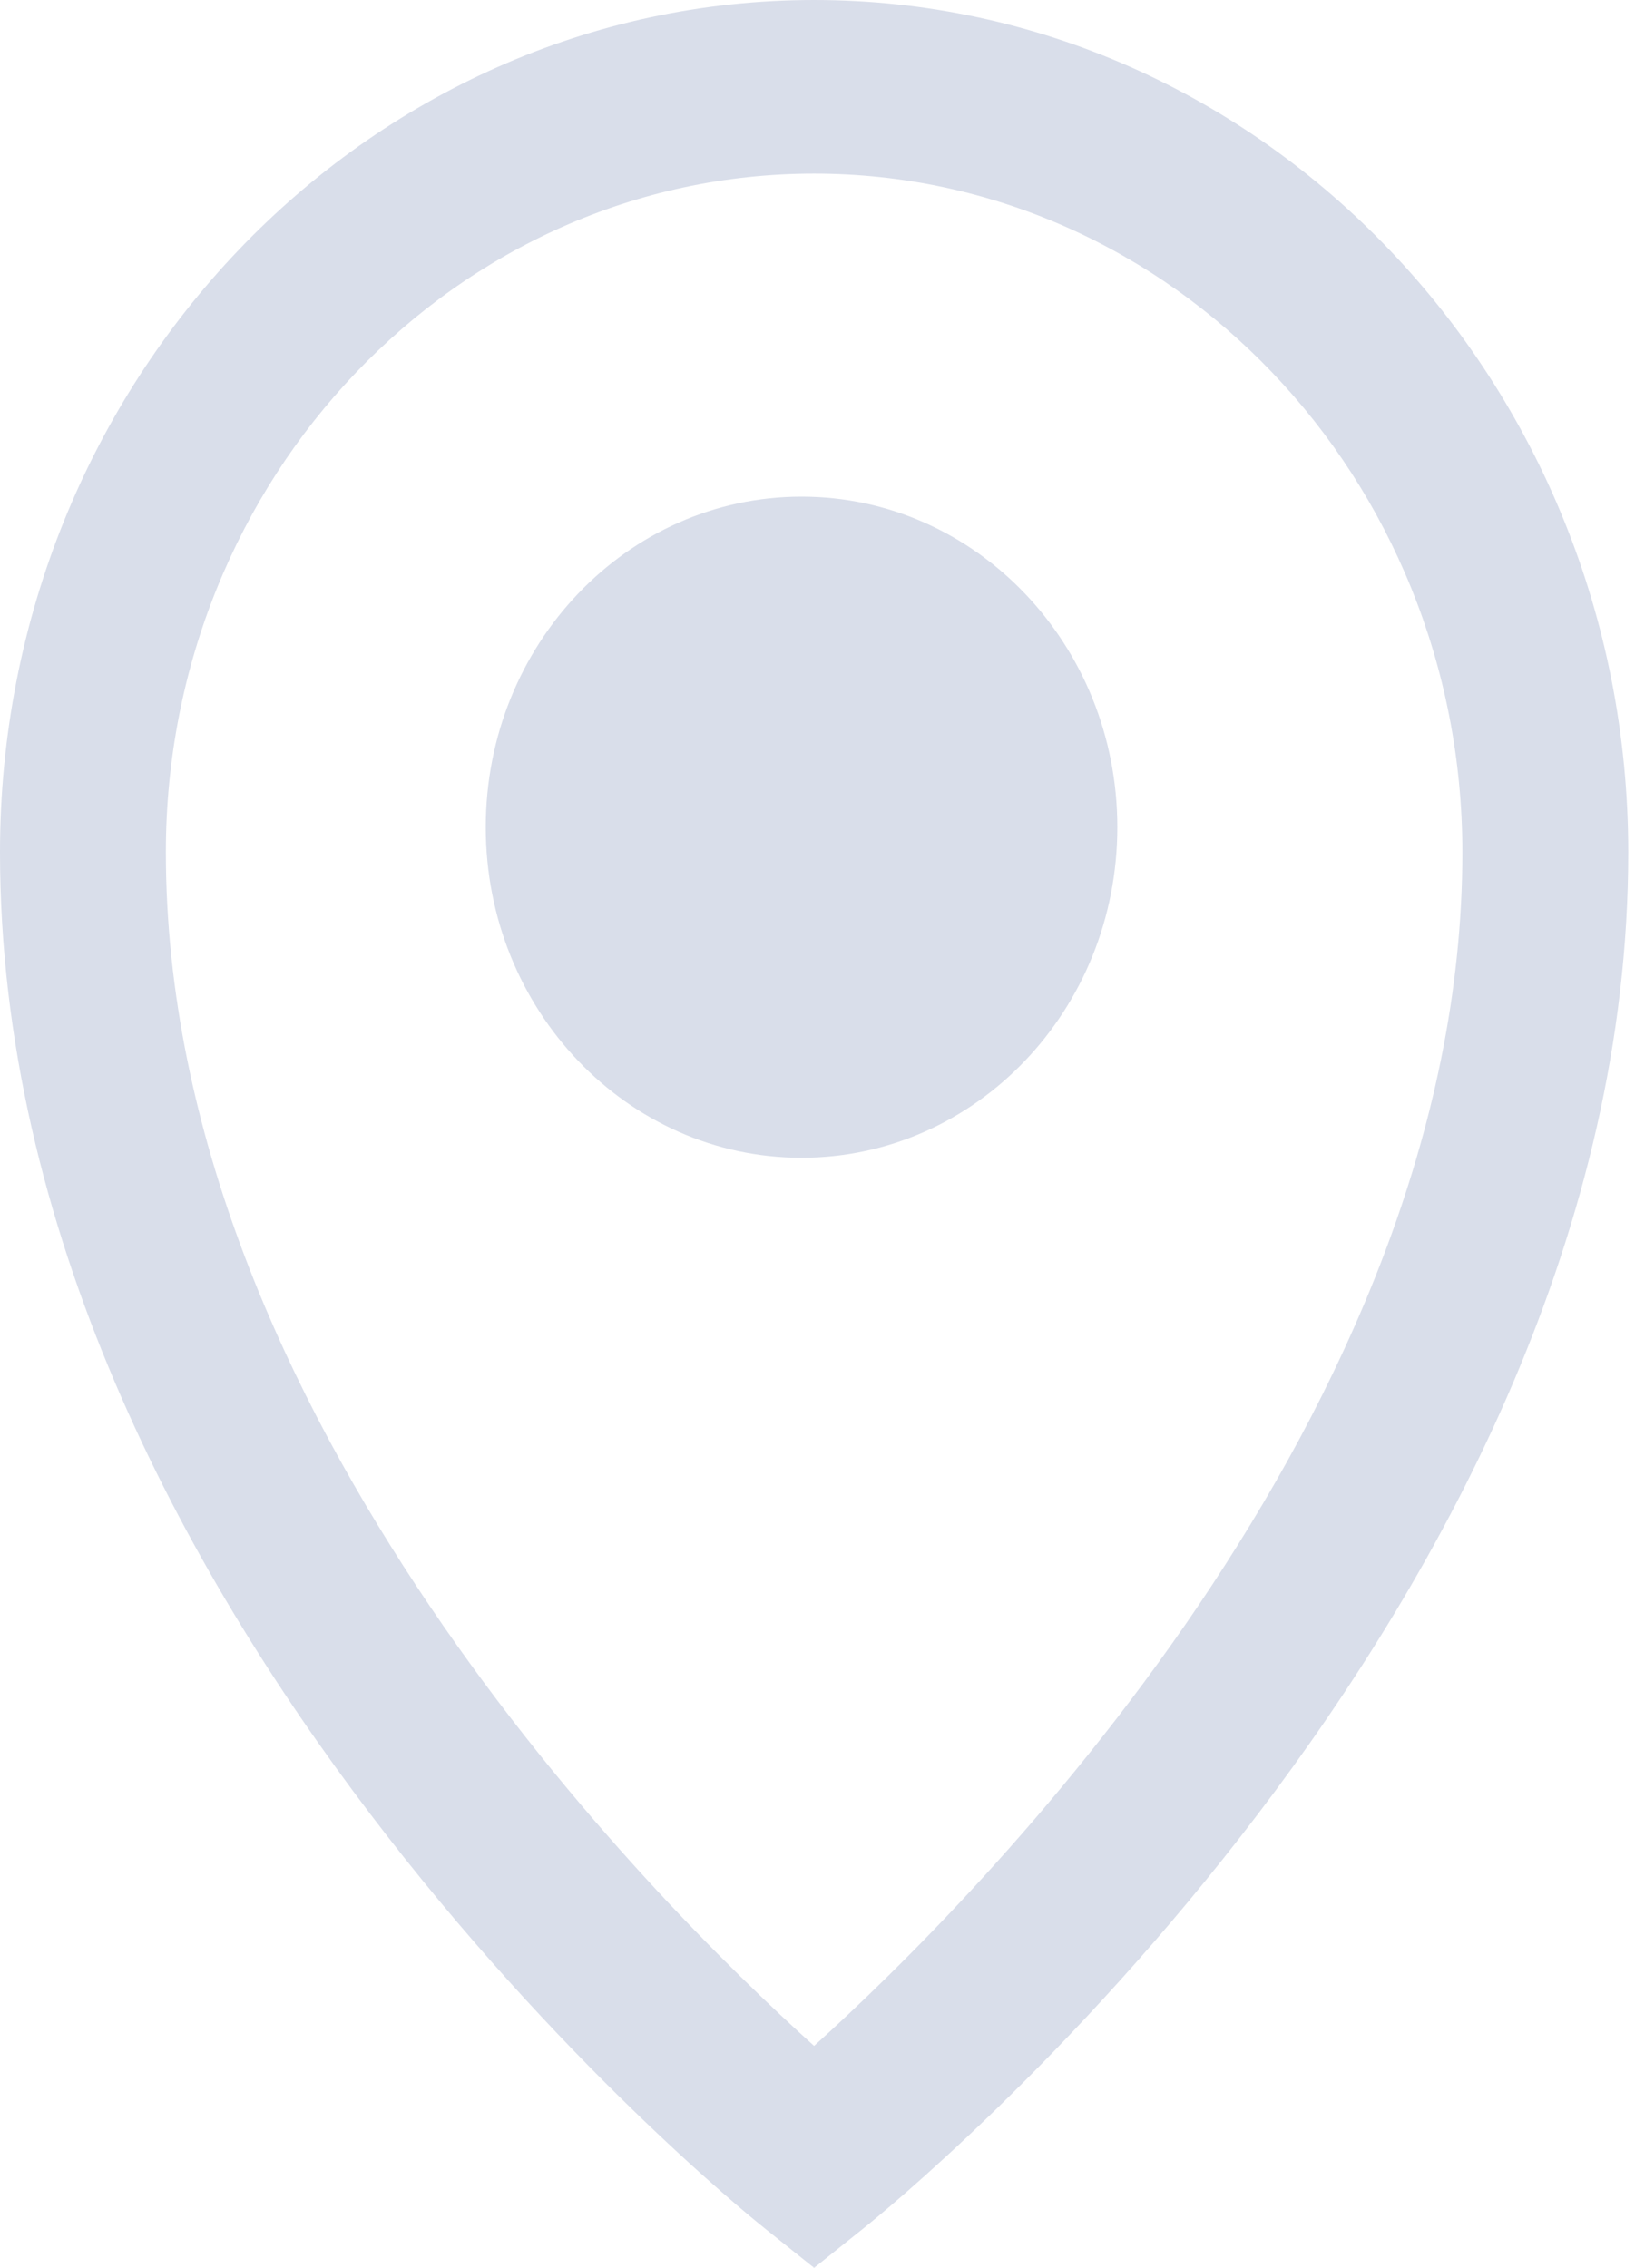
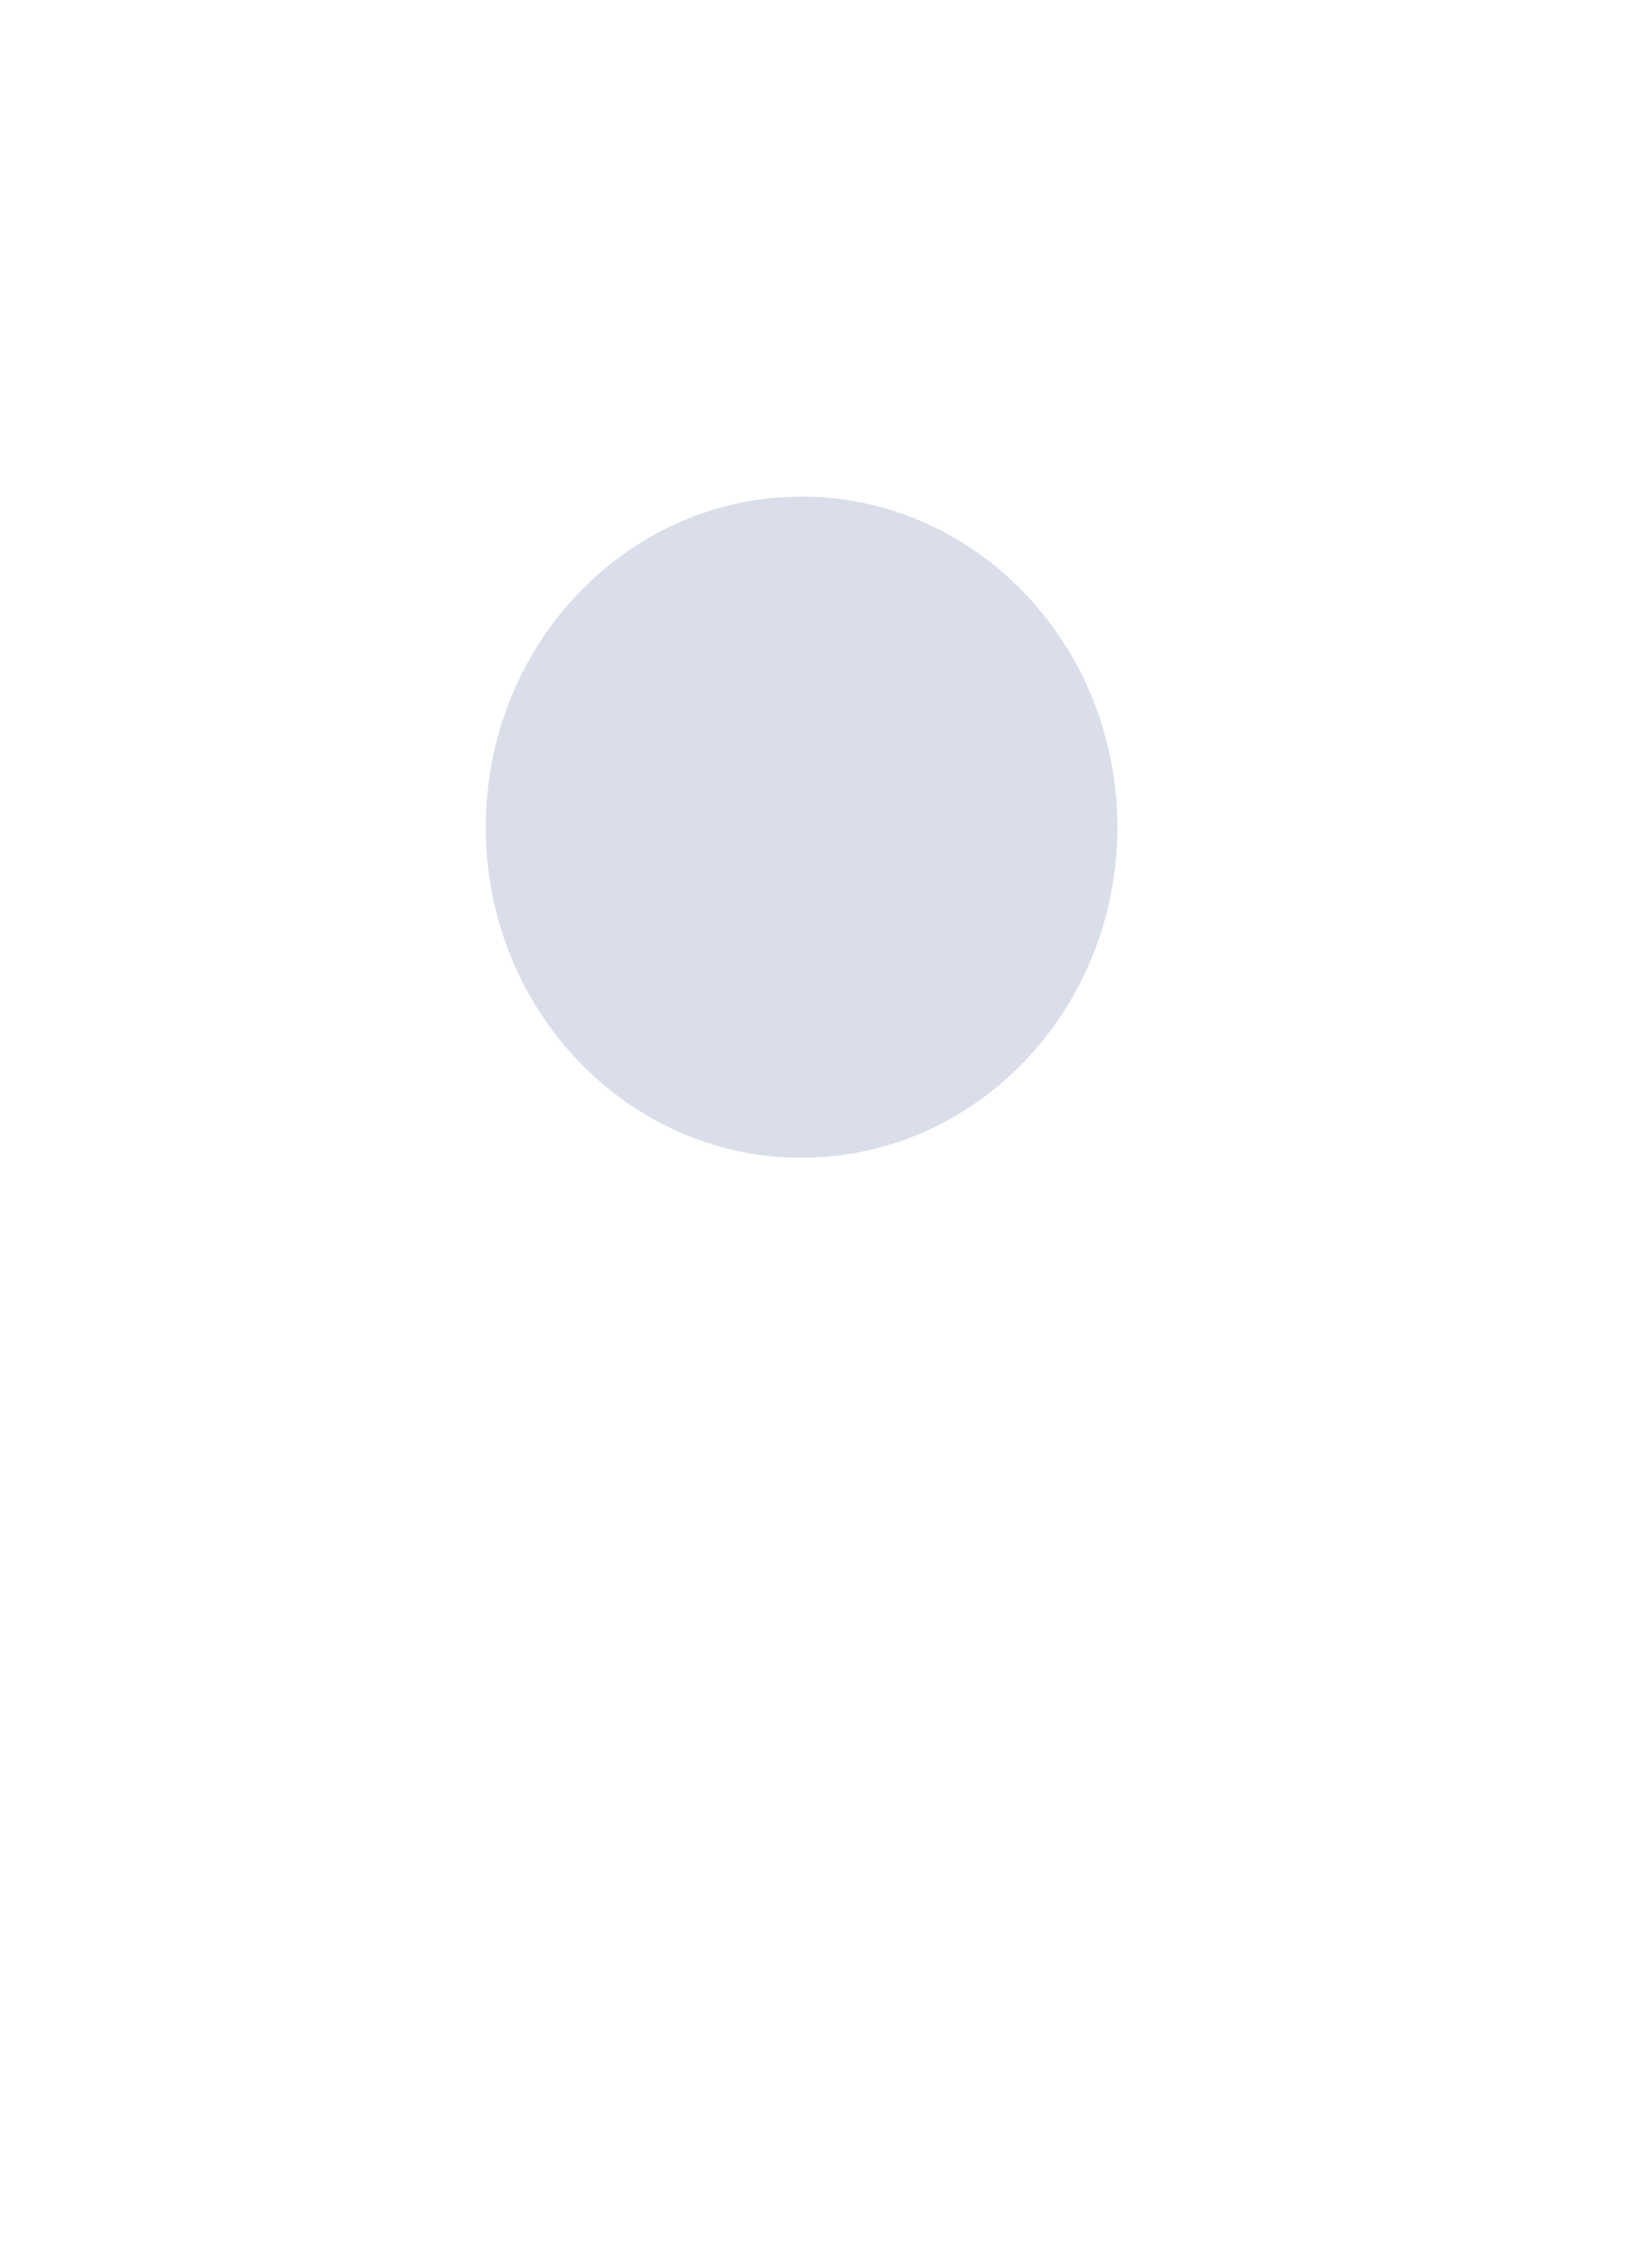
<svg xmlns="http://www.w3.org/2000/svg" width="31" height="43" viewBox="0 0 31 43" fill="none">
  <path d="M9.21 15.685C9.21 12.223 11.891 9.417 15.197 9.417C18.504 9.417 21.185 12.223 21.185 15.685C21.185 19.146 18.504 21.952 15.197 21.952C11.891 21.952 9.21 19.146 9.21 15.685Z" fill="#D9DEEA" />
-   <path fill-rule="evenodd" clip-rule="evenodd" d="M0 16.159C0 7.249 6.924 0 15.436 0C23.947 0 30.872 7.249 30.872 16.159C30.872 30.486 16.982 41.763 16.39 42.236L15.436 43L14.481 42.236C13.889 41.763 0 30.486 0 16.159ZM3.145 16.159C3.145 26.839 12.393 36.052 15.435 38.792C18.476 36.047 27.727 26.817 27.727 16.159C27.727 9.064 22.213 3.292 15.436 3.292C8.658 3.292 3.145 9.064 3.145 16.159Z" fill="#D9DEEA" />
</svg>